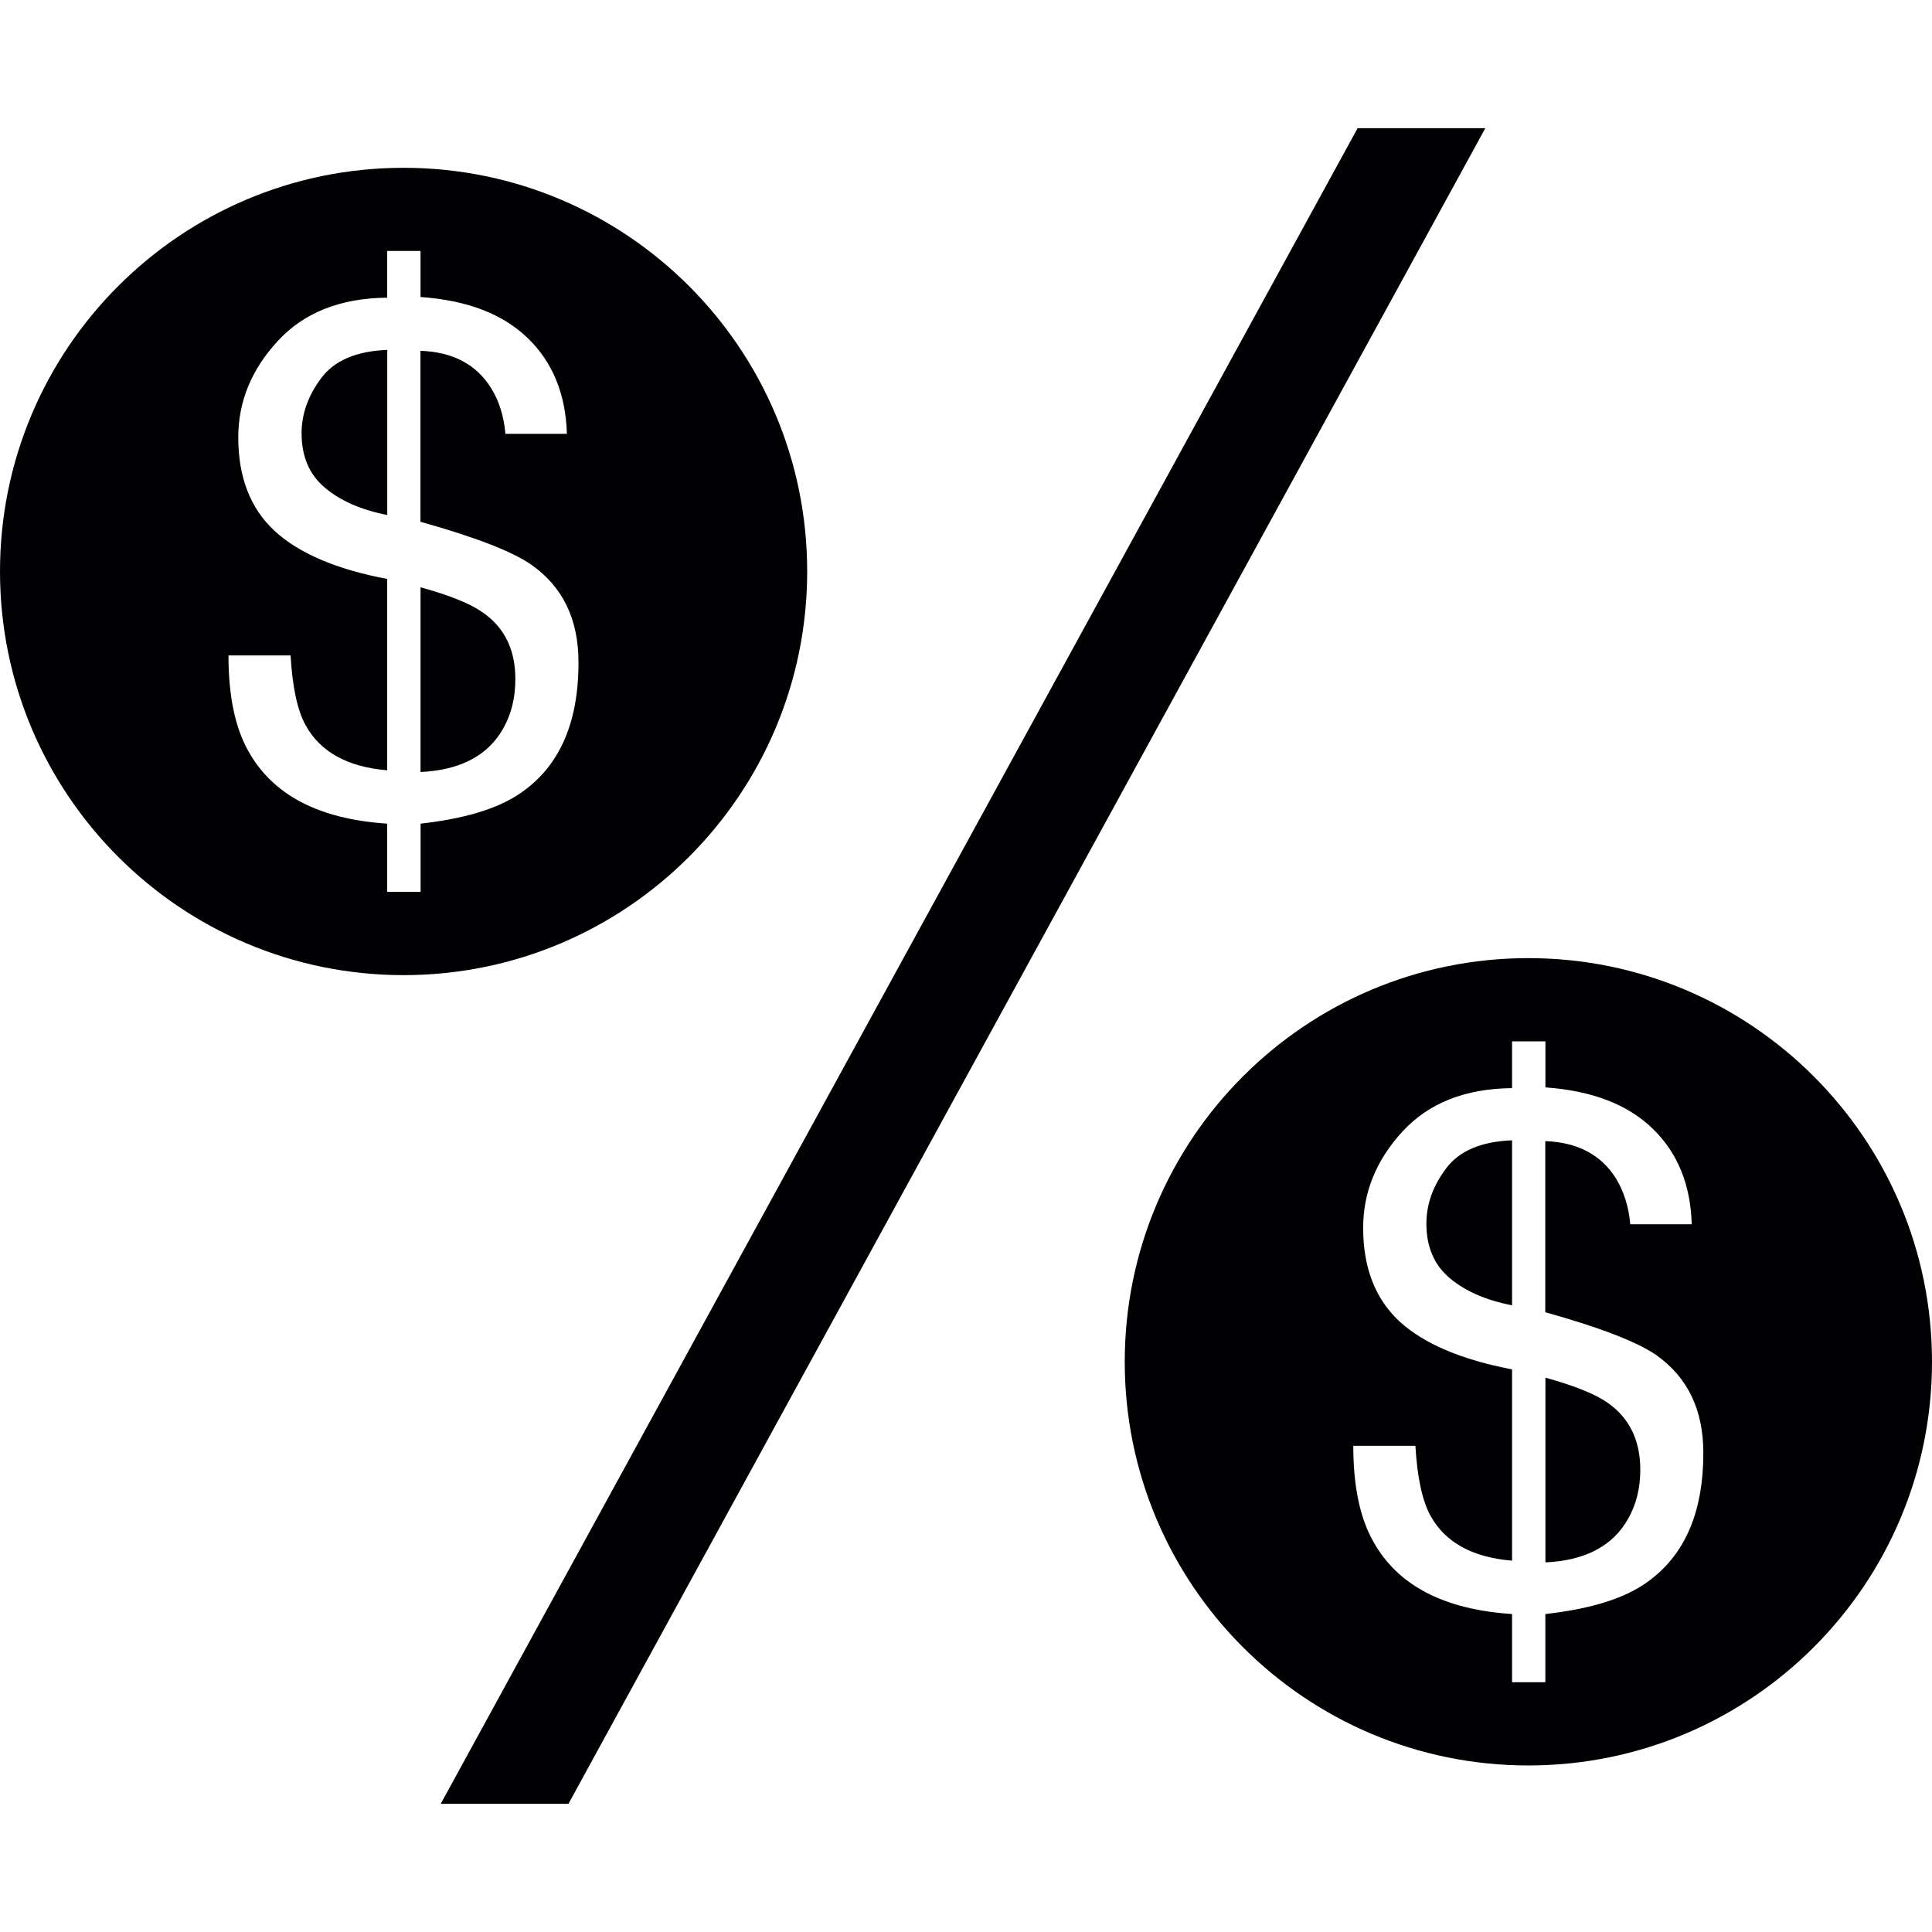
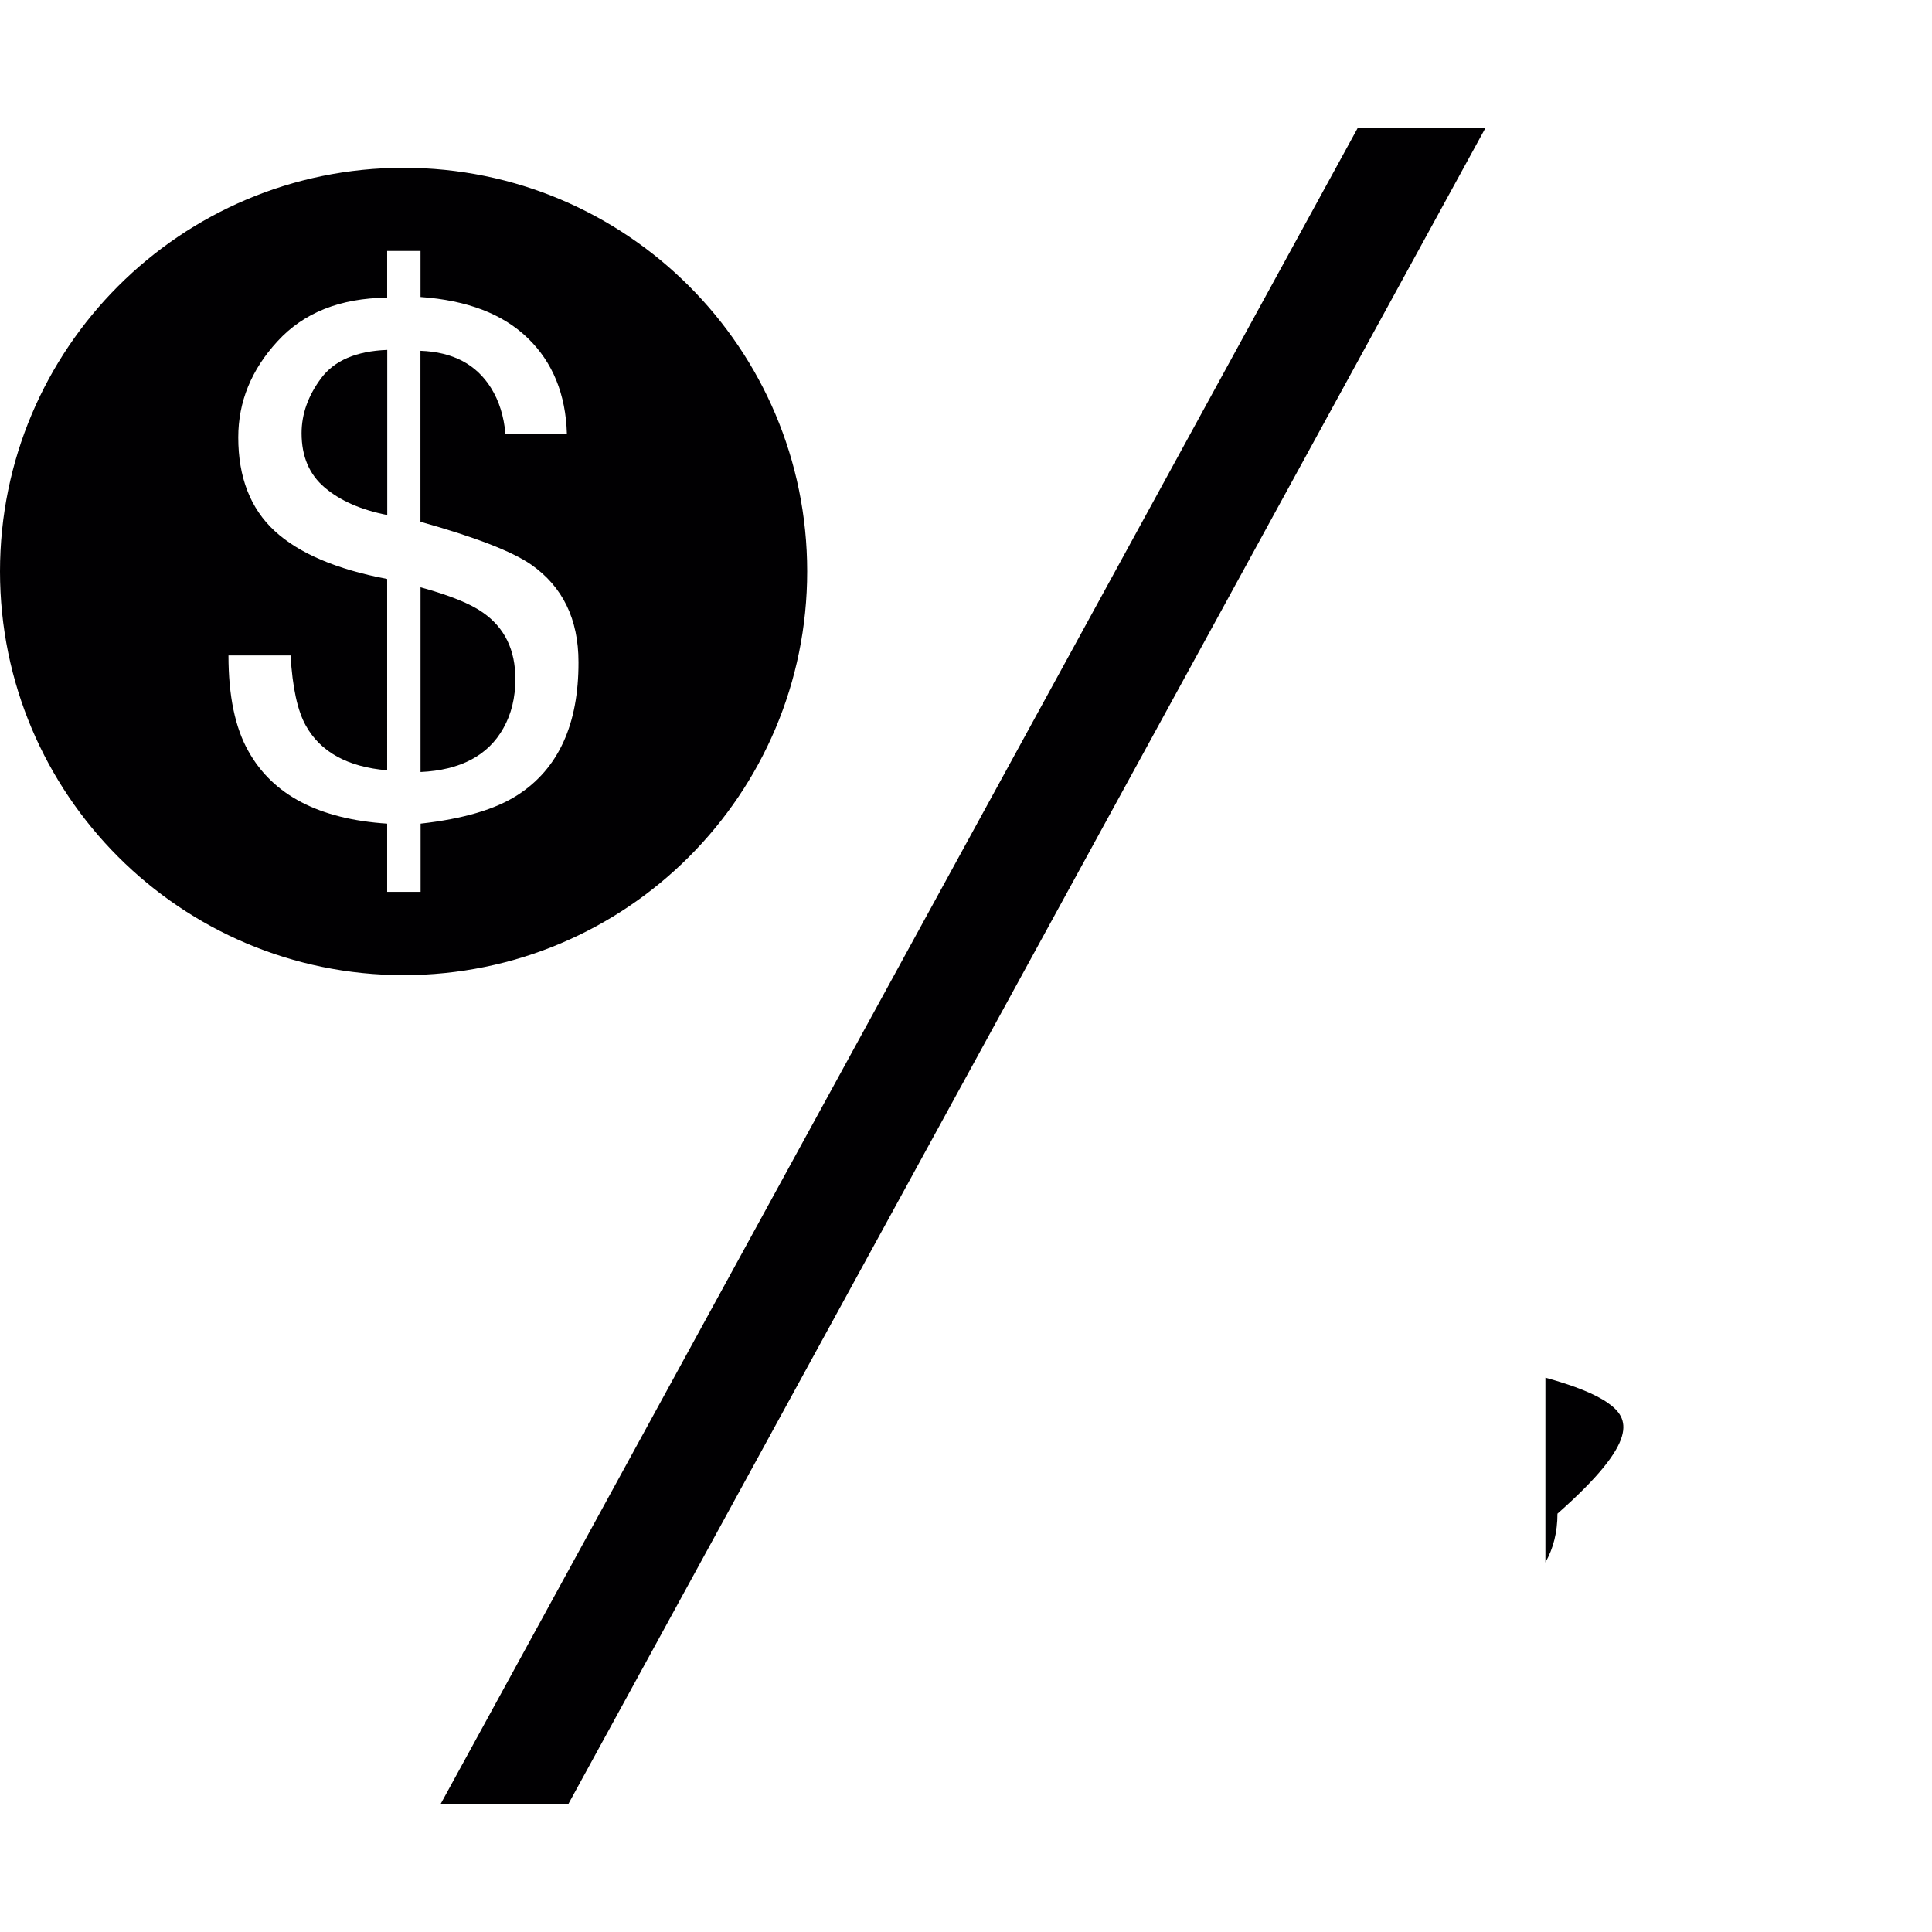
<svg xmlns="http://www.w3.org/2000/svg" height="800px" width="800px" version="1.1" id="Capa_1" viewBox="0 0 155.157 155.157" xml:space="preserve">
  <g>
    <g>
      <g>
        <path style="fill:#010002;" d="M109.027,10.296h10.257L45.653,144.861H35.395L109.027,10.296z" />
      </g>
      <g>
        <path style="fill:#010002;" d="M38.791,49.2c-0.996-0.71-2.667-1.39-5.018-2.035v14.834c3.216-0.149,5.436-1.337,6.653-3.52     c0.638-1.128,0.961-2.446,0.961-3.926C41.398,52.207,40.533,50.417,38.791,49.2z" />
        <path style="fill:#010002;" d="M25.795,30.368c-1.05,1.408-1.575,2.882-1.575,4.427c0,1.862,0.621,3.318,1.862,4.362     c1.241,1.056,2.918,1.79,5.018,2.202V28.101C28.611,28.196,26.851,28.954,25.795,30.368z" />
        <path style="fill:#010002;" d="M32.412,13.476C14.511,13.476,0,28,0,45.888c0,17.901,14.511,32.424,32.412,32.424     s32.412-14.523,32.412-32.424S50.313,13.476,32.412,13.476z M41.595,63.831c-1.808,1.175-4.41,1.933-7.817,2.315v5.478h-2.685     v-5.478c-5.472-0.358-9.183-2.297-11.14-5.812c-1.074-1.891-1.605-4.457-1.605-7.697h4.988c0.149,2.578,0.561,4.457,1.223,5.633     c1.175,2.118,3.353,3.324,6.534,3.592V46.497c-4.081-0.776-7.095-2.065-9.04-3.861c-1.945-1.796-2.918-4.314-2.918-7.506     c0-2.858,1.044-5.43,3.145-7.715c2.1-2.297,5.03-3.473,8.813-3.509v-3.753h2.679v3.699c3.741,0.263,6.611,1.36,8.616,3.306     c1.999,1.933,3.049,4.511,3.139,7.685h-4.935c-0.125-1.414-0.513-2.649-1.152-3.676c-1.187-1.909-3.073-2.9-5.674-2.995v13.73     c4.362,1.223,7.327,2.363,8.885,3.437c2.536,1.772,3.807,4.38,3.807,7.84C46.47,58.18,44.841,61.724,41.595,63.831z" />
      </g>
      <g>
-         <path style="fill:#010002;" d="M129.135,112.675c-0.996-0.71-2.667-1.384-5.024-2.035v14.834     c3.216-0.149,5.442-1.337,6.653-3.526c0.638-1.122,0.967-2.434,0.967-3.914C131.731,115.683,130.865,113.893,129.135,112.675z" />
-         <path style="fill:#010002;" d="M116.127,93.844c-1.05,1.402-1.575,2.876-1.575,4.427c0,1.856,0.621,3.312,1.862,4.362     c1.235,1.05,2.912,1.784,5.018,2.196V91.577C118.956,91.672,117.183,92.424,116.127,93.844z" />
-         <path style="fill:#010002;" d="M122.739,76.946c-17.901,0-32.412,14.523-32.412,32.418c0,17.901,14.511,32.418,32.412,32.418     s32.418-14.517,32.418-32.418C155.157,91.463,140.639,76.946,122.739,76.946z M131.922,127.306     c-1.808,1.175-4.41,1.933-7.817,2.315v5.478h-2.673v-5.478c-5.472-0.358-9.183-2.297-11.14-5.812     c-1.074-1.892-1.611-4.457-1.611-7.697h4.988c0.149,2.578,0.567,4.457,1.223,5.633c1.175,2.124,3.353,3.324,6.54,3.592v-15.365     c-4.081-0.776-7.095-2.065-9.046-3.855c-1.945-1.808-2.912-4.314-2.912-7.506c0-2.858,1.044-5.43,3.145-7.727     c2.1-2.285,5.024-3.461,8.813-3.497v-3.753h2.679v3.693c3.741,0.269,6.605,1.366,8.61,3.312c2.005,1.933,3.055,4.511,3.139,7.679     h-4.935c-0.125-1.408-0.513-2.643-1.152-3.682c-1.187-1.897-3.073-2.894-5.674-2.995v13.742c4.362,1.217,7.333,2.363,8.891,3.425     c2.53,1.784,3.801,4.392,3.801,7.846C136.802,121.661,135.167,125.188,131.922,127.306z" />
+         <path style="fill:#010002;" d="M129.135,112.675c-0.996-0.71-2.667-1.384-5.024-2.035v14.834     c0.638-1.122,0.967-2.434,0.967-3.914C131.731,115.683,130.865,113.893,129.135,112.675z" />
      </g>
    </g>
  </g>
</svg>